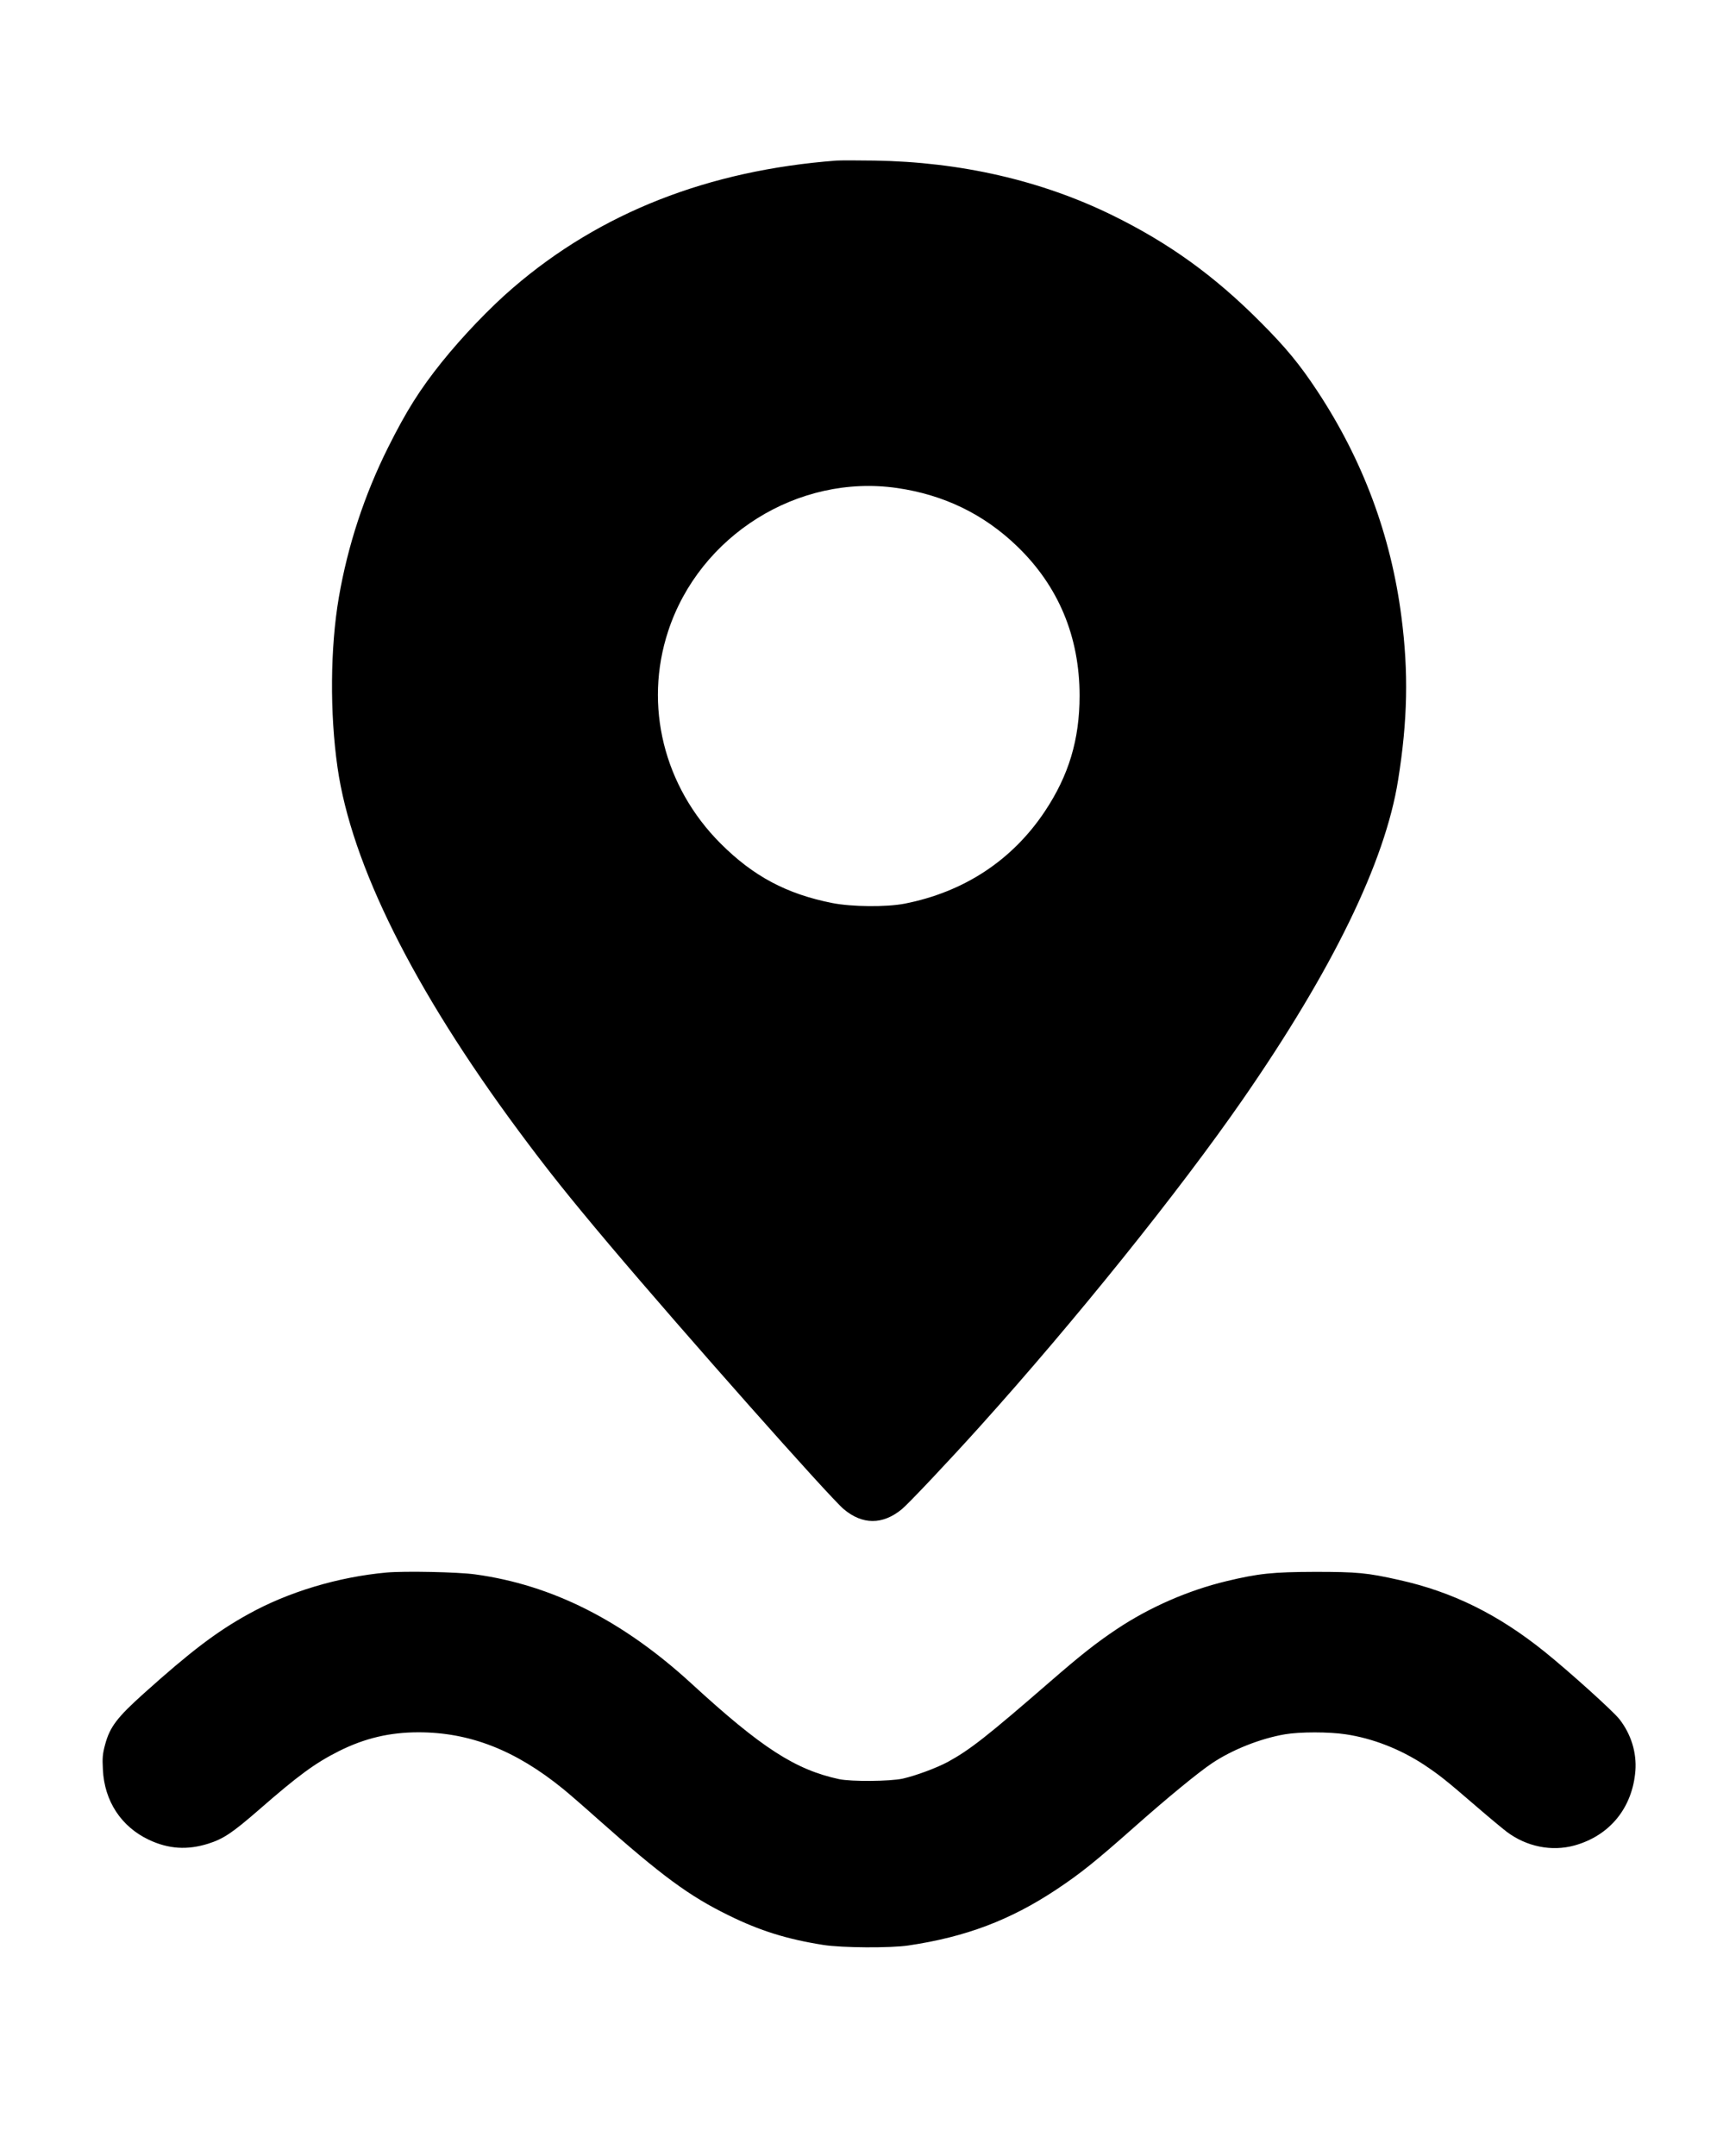
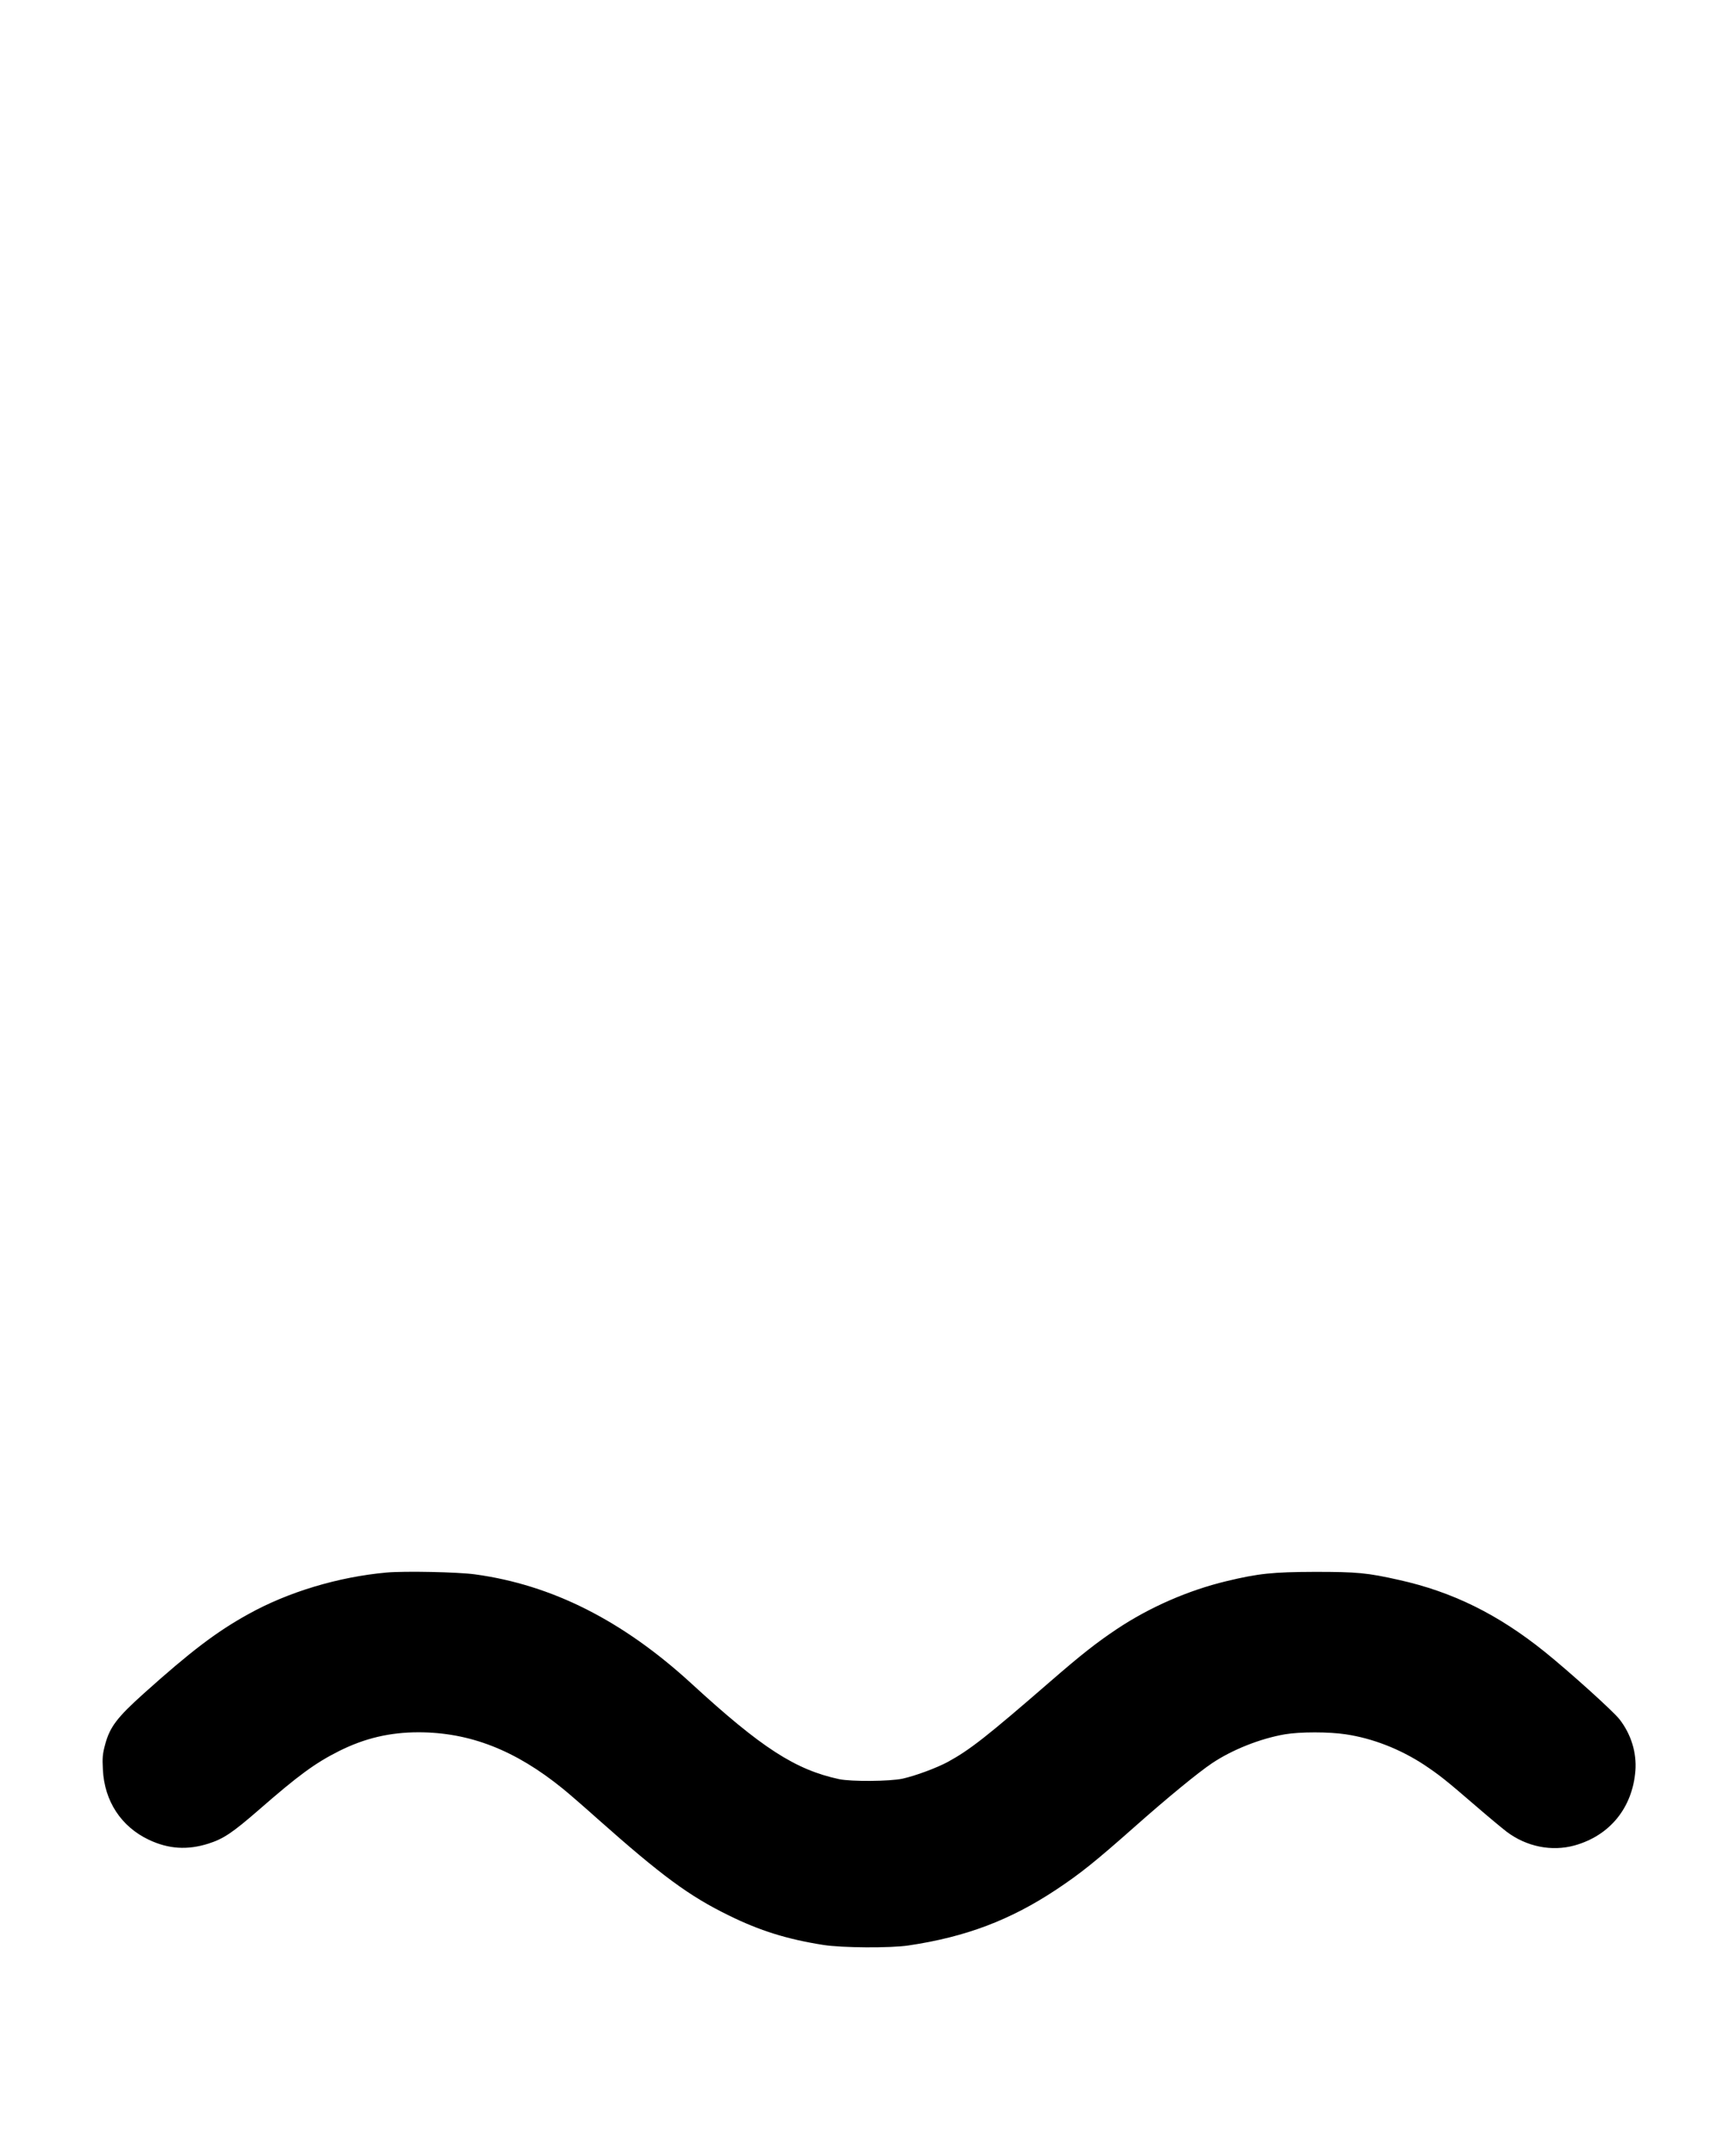
<svg xmlns="http://www.w3.org/2000/svg" version="1.0" width="1290pt" height="1619pt" viewBox="0 0 1290 1619" preserveAspectRatio="xMidYMid meet">
  <g transform="translate(0,1619) scale(0.1,-0.1)" fill="#000000" stroke="none">
-     <path d="M6285 14984 c-965 -73 -1776 -392 -2430 -955 -174 -149 -382 -367 -537 -560 -164 -205 -265 -365 -402 -639 -178 -356 -303 -737 -370 -1125 -65 -379 -69 -869 -10 -1280 104 -726 571 -1663 1358 -2725 220 -297 379 -496 686 -860 555 -657 1647 -1889 1759 -1984 140 -118 292 -119 436 -1 50 41 357 366 590 625 713 792 1493 1762 1970 2450 677 977 1072 1788 1169 2401 72 449 79 811 25 1227 -79 612 -290 1178 -633 1697 -130 197 -235 325 -426 516 -345 347 -686 593 -1112 802 -532 261 -1139 401 -1788 411 -129 2 -257 2 -285 0z m454 -2459 c353 -51 653 -197 902 -437 311 -299 470 -679 470 -1123 0 -329 -81 -599 -262 -870 -245 -367 -608 -605 -1054 -692 -136 -26 -395 -24 -542 5 -343 68 -593 201 -839 447 -427 427 -578 1036 -394 1595 236 719 976 1182 1719 1075z" />
    <path d="M2905 4380 c-364 -33 -740 -146 -1040 -313 -239 -132 -434 -281 -782 -593 -204 -183 -257 -253 -293 -385 -19 -71 -22 -100 -17 -189 11 -237 138 -429 345 -527 148 -70 290 -79 448 -29 113 36 180 81 377 252 298 260 423 352 604 443 194 97 382 141 597 141 385 0 728 -134 1084 -423 41 -33 160 -136 265 -230 479 -425 685 -577 982 -722 233 -115 438 -179 711 -222 138 -22 506 -24 639 -4 432 64 766 191 1110 419 182 121 290 207 595 477 244 216 471 402 575 472 152 102 363 186 549 218 112 19 332 19 456 0 203 -30 409 -111 588 -228 115 -77 158 -110 392 -312 96 -83 200 -169 230 -192 149 -112 337 -150 509 -103 266 74 436 283 458 562 10 135 -32 273 -119 385 -46 60 -378 359 -563 508 -351 282 -693 450 -1093 539 -240 54 -315 61 -632 61 -319 -1 -424 -12 -666 -70 -287 -69 -578 -196 -825 -361 -151 -101 -267 -192 -494 -389 -481 -417 -608 -517 -775 -608 -84 -45 -240 -103 -338 -125 -96 -21 -386 -23 -477 -4 -330 71 -584 235 -1110 718 -516 473 -1047 741 -1625 820 -129 18 -529 26 -665 14z" />
  </g>
</svg>